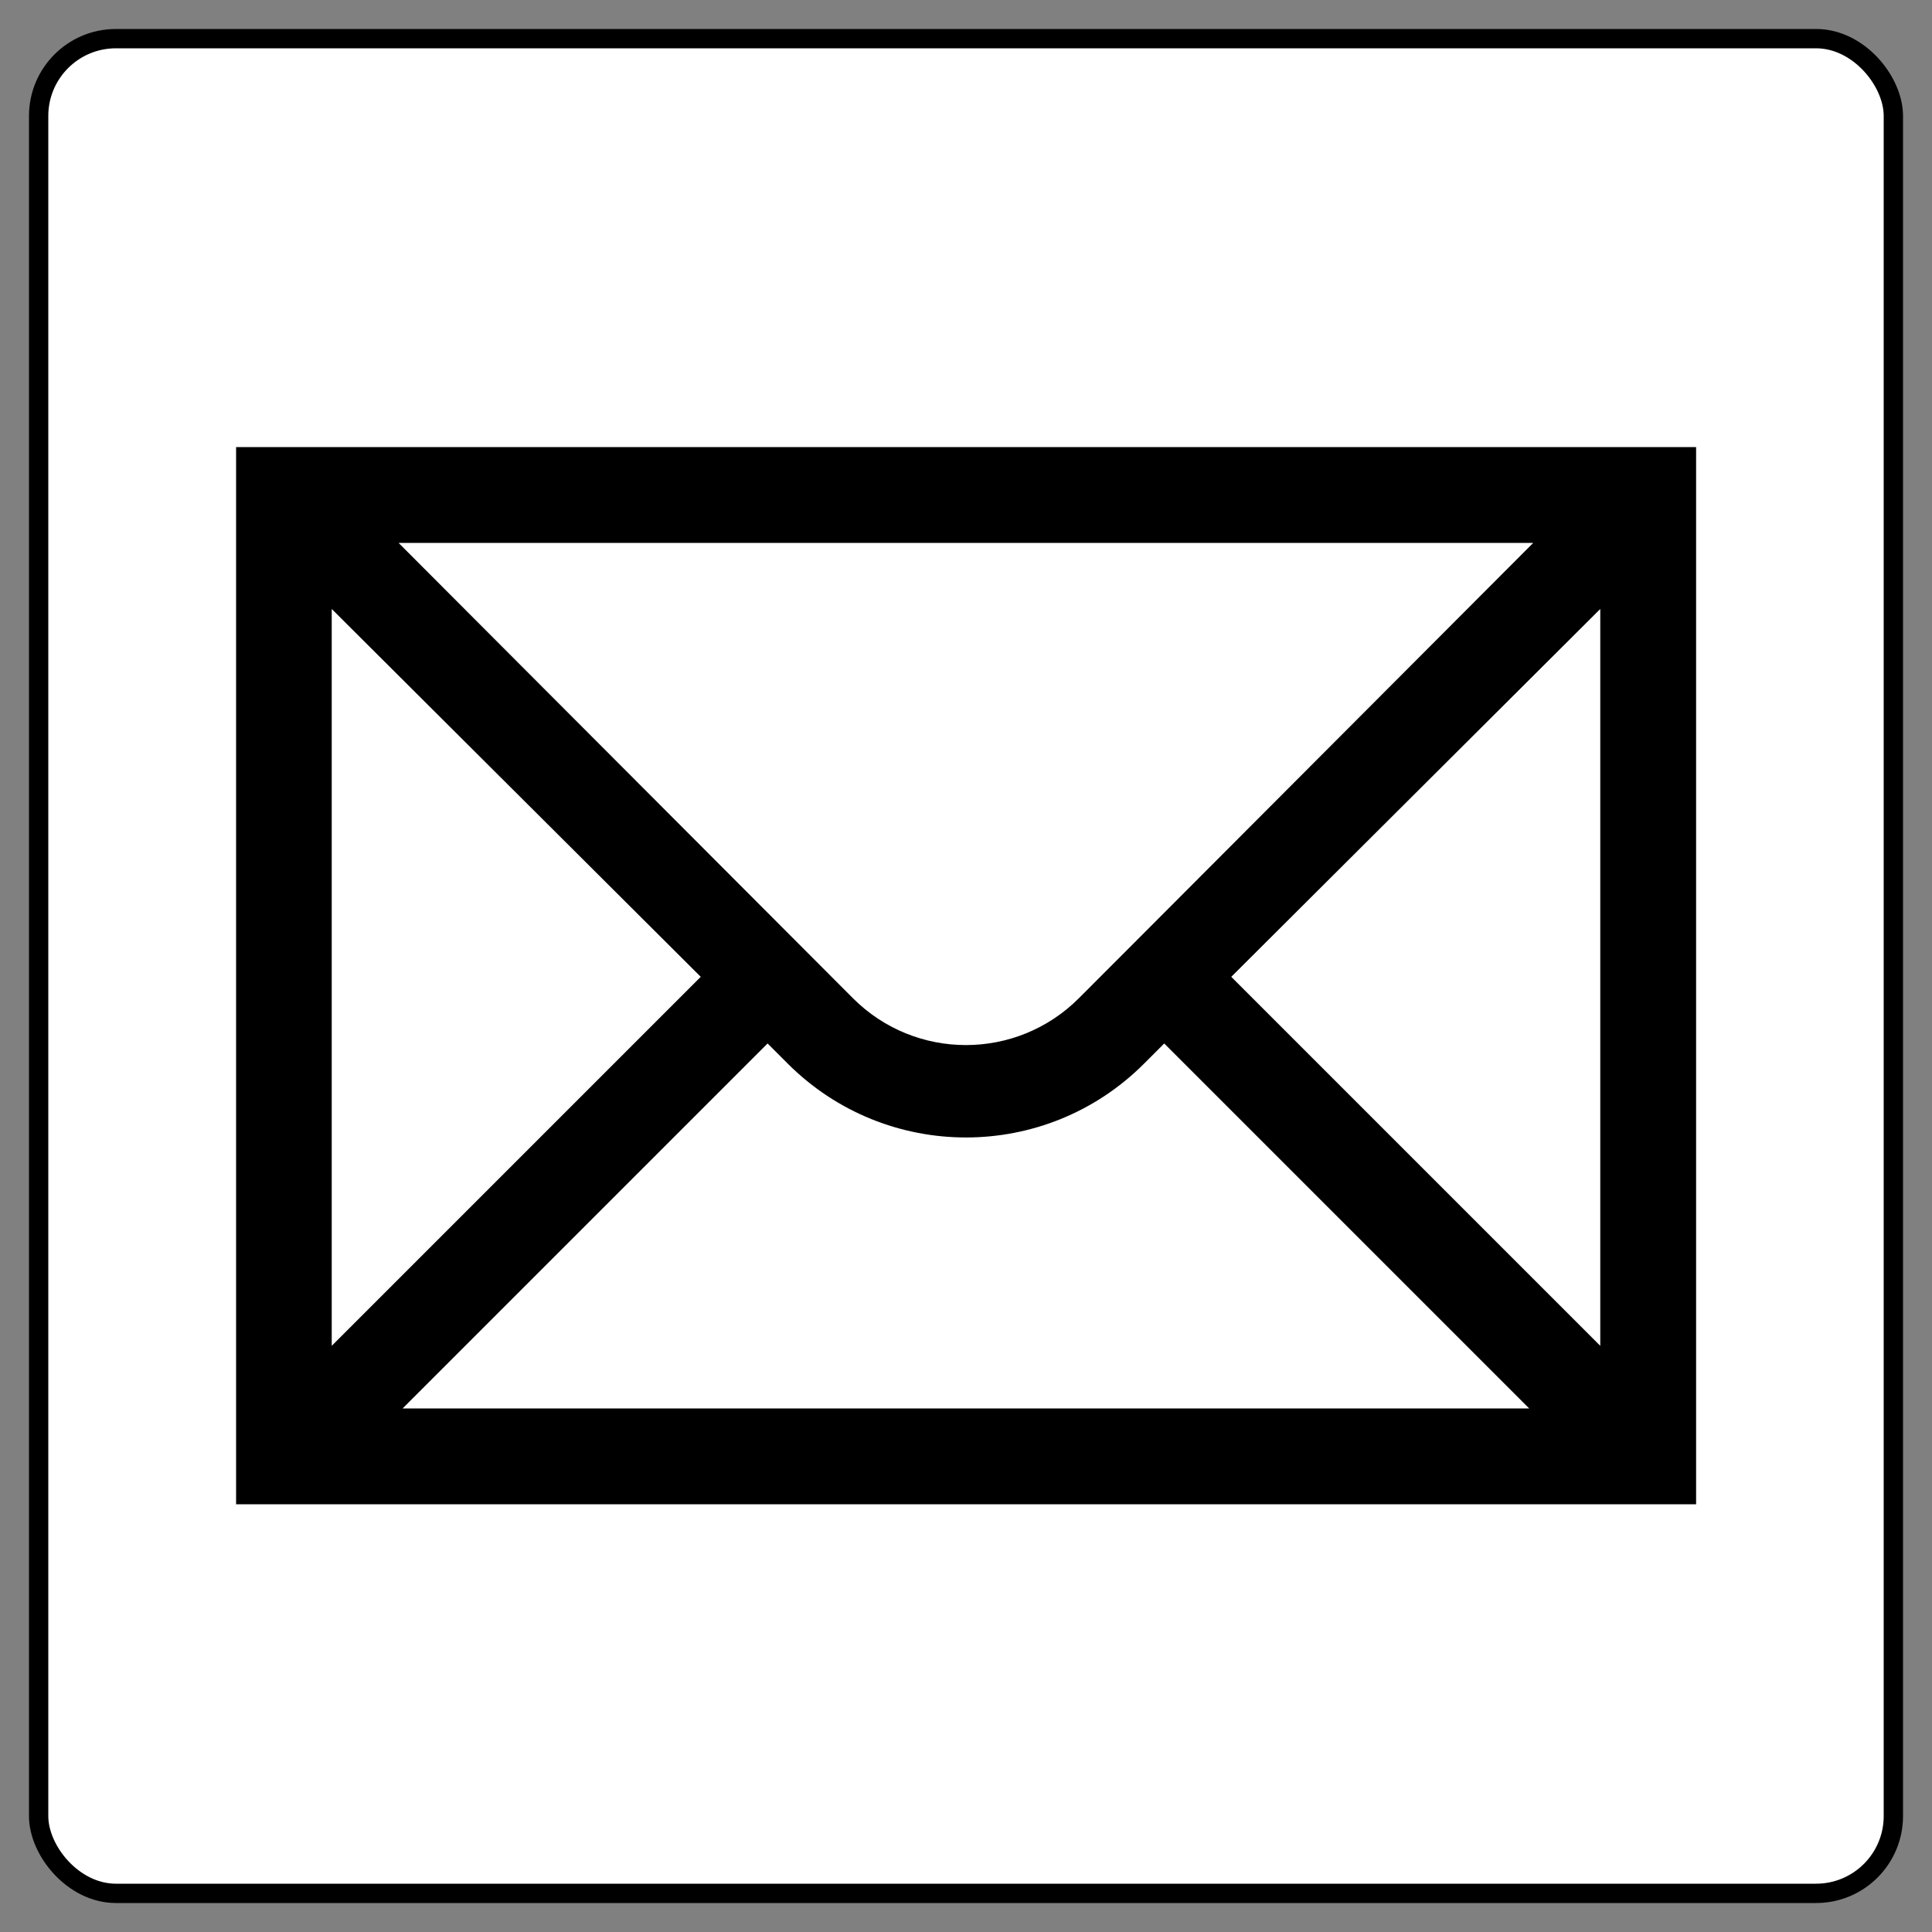
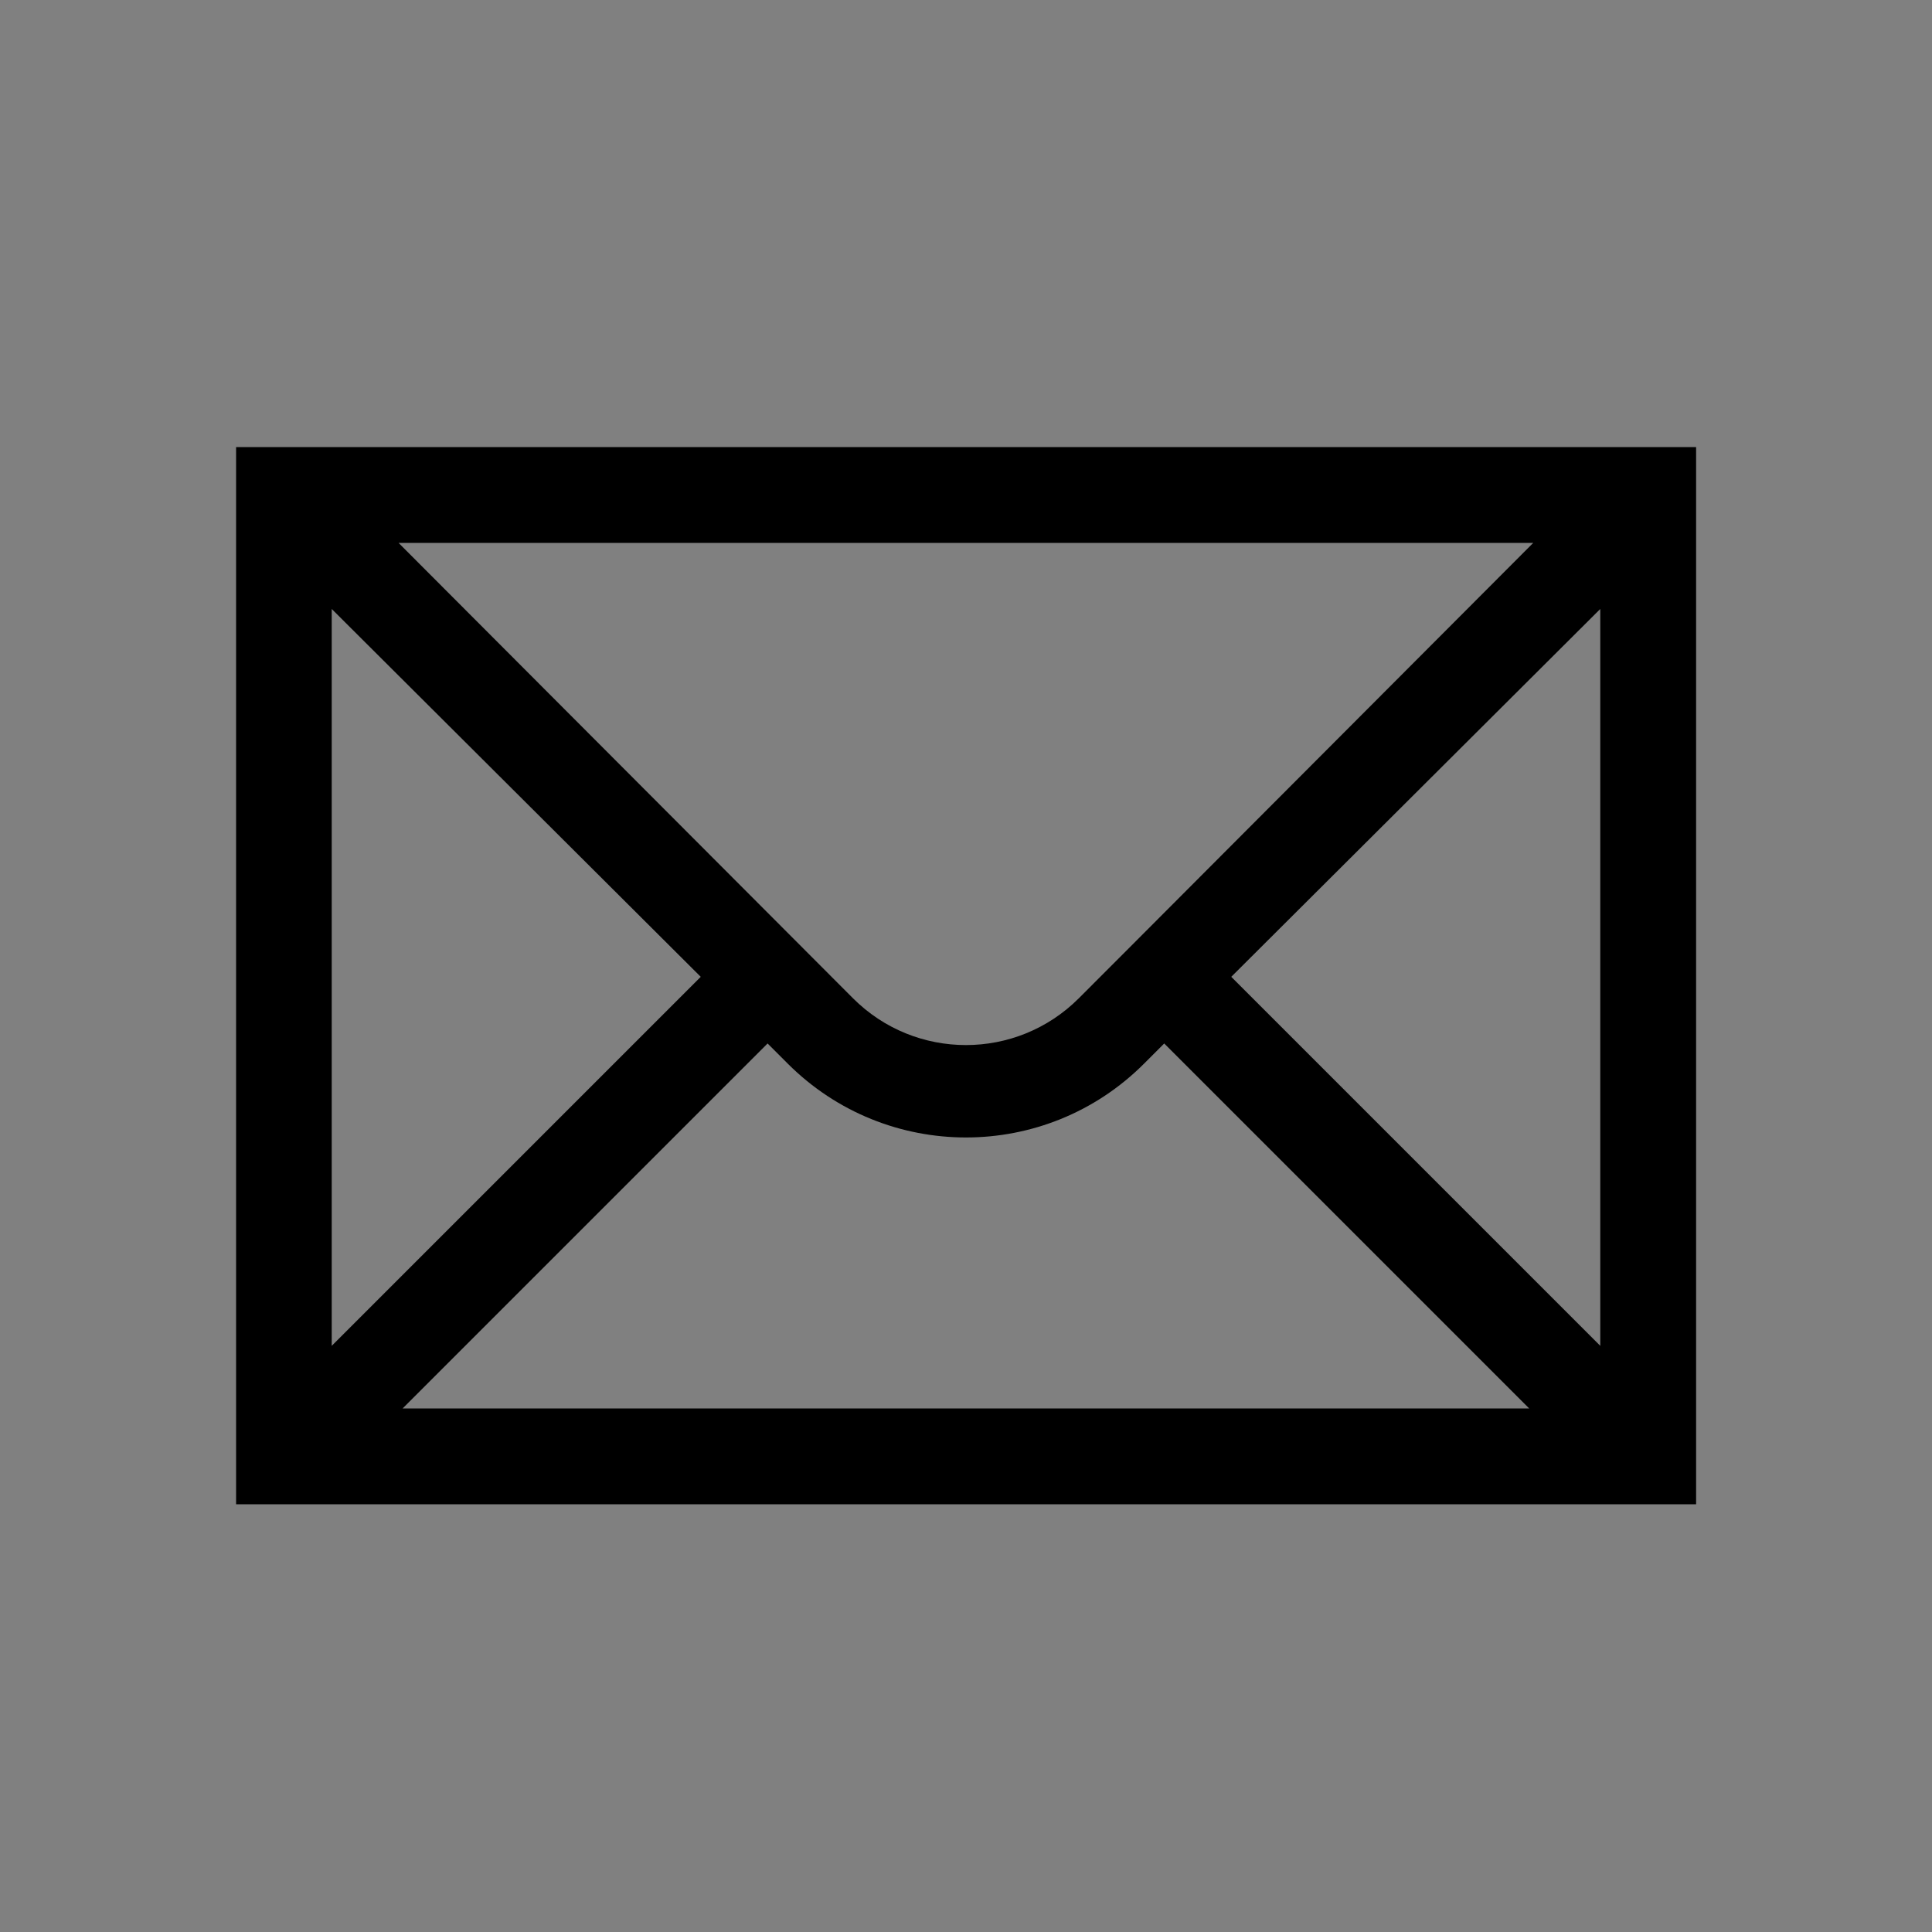
<svg xmlns="http://www.w3.org/2000/svg" viewBox="0 0 100 100">
  <rect x="0" y="0" width="100" height="100" fill="#808080" stroke="none" />
  <defs>
    <style>
      .cls-1 {
        fill: #fff;
        stroke: #000;
      }
    </style>
  </defs>
  <g id="_外枠" data-name="外枠">
-     <rect class="cls-1" x="2" y="2" width="96" height="96" rx="4" ry="4" />
-   </g>
+     </g>
  <g id="_ポスト" data-name="ポスト">
-     <path d="M12.22,77.86h75.57V23.14H12.22v54.73ZM55.84,51.67c-3.23,3.23-8.46,3.23-11.69,0l-23.52-23.57h58.73c-7.97,7.98-23.52,23.58-23.52,23.57ZM36.27,50.56l-19.1,19.1V31.52c5.27,5.25,13.86,13.82,19.1,19.04ZM39.73,54.01c.66.66,1.04,1.04,1.04,1.04,5.1,5.1,13.36,5.1,18.45,0l1.04-1.04,18.89,18.89H20.84l18.89-18.89ZM63.73,50.56l19.1-19.04v38.14l-19.1-19.1Z" />
+     <path d="M12.22,77.86h75.57V23.14H12.22v54.73ZM55.84,51.67c-3.23,3.23-8.46,3.23-11.69,0l-23.52-23.57h58.73c-7.97,7.98-23.52,23.58-23.52,23.57ZM36.27,50.56l-19.1,19.1V31.52c5.27,5.25,13.86,13.82,19.1,19.04ZM39.73,54.01c.66.66,1.04,1.04,1.04,1.04,5.1,5.1,13.36,5.1,18.45,0l1.04-1.04,18.89,18.89H20.84l18.89-18.89ZM63.73,50.56l19.1-19.04v38.14Z" />
  </g>
</svg>